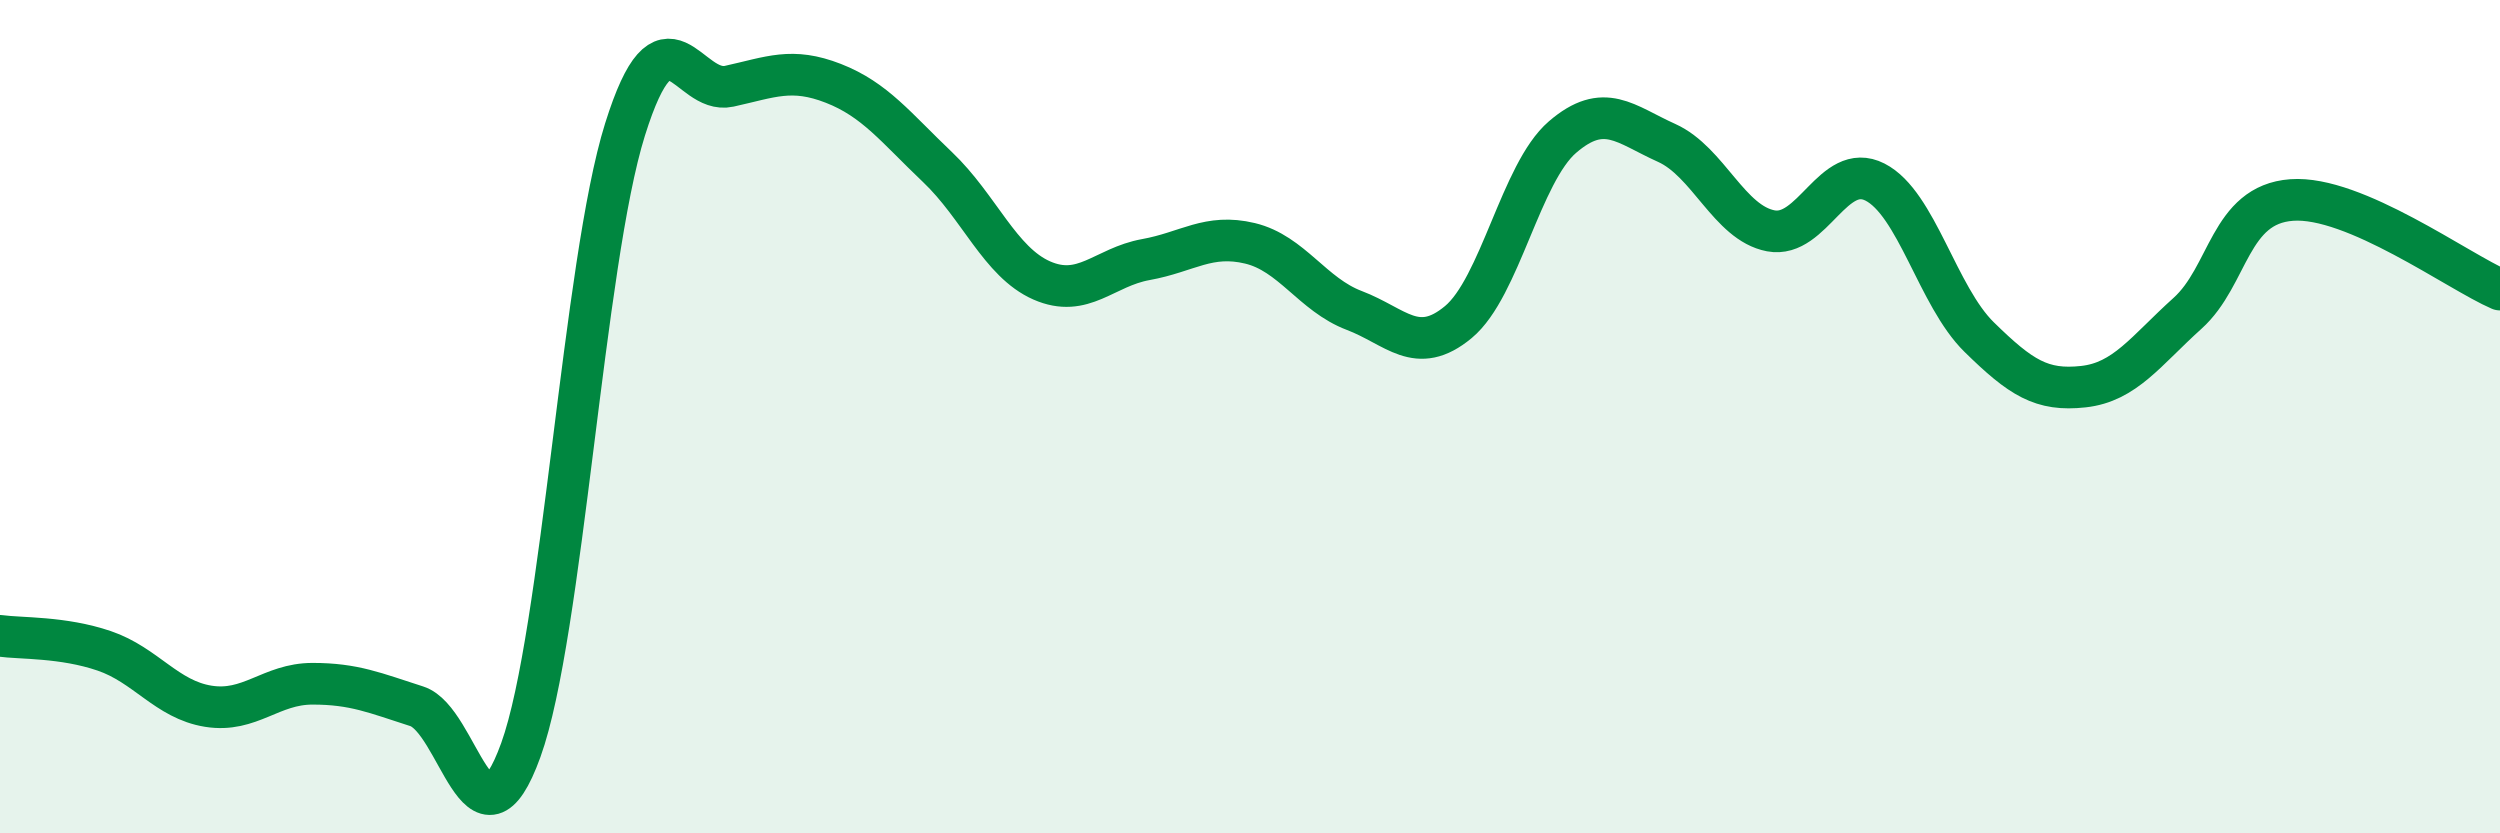
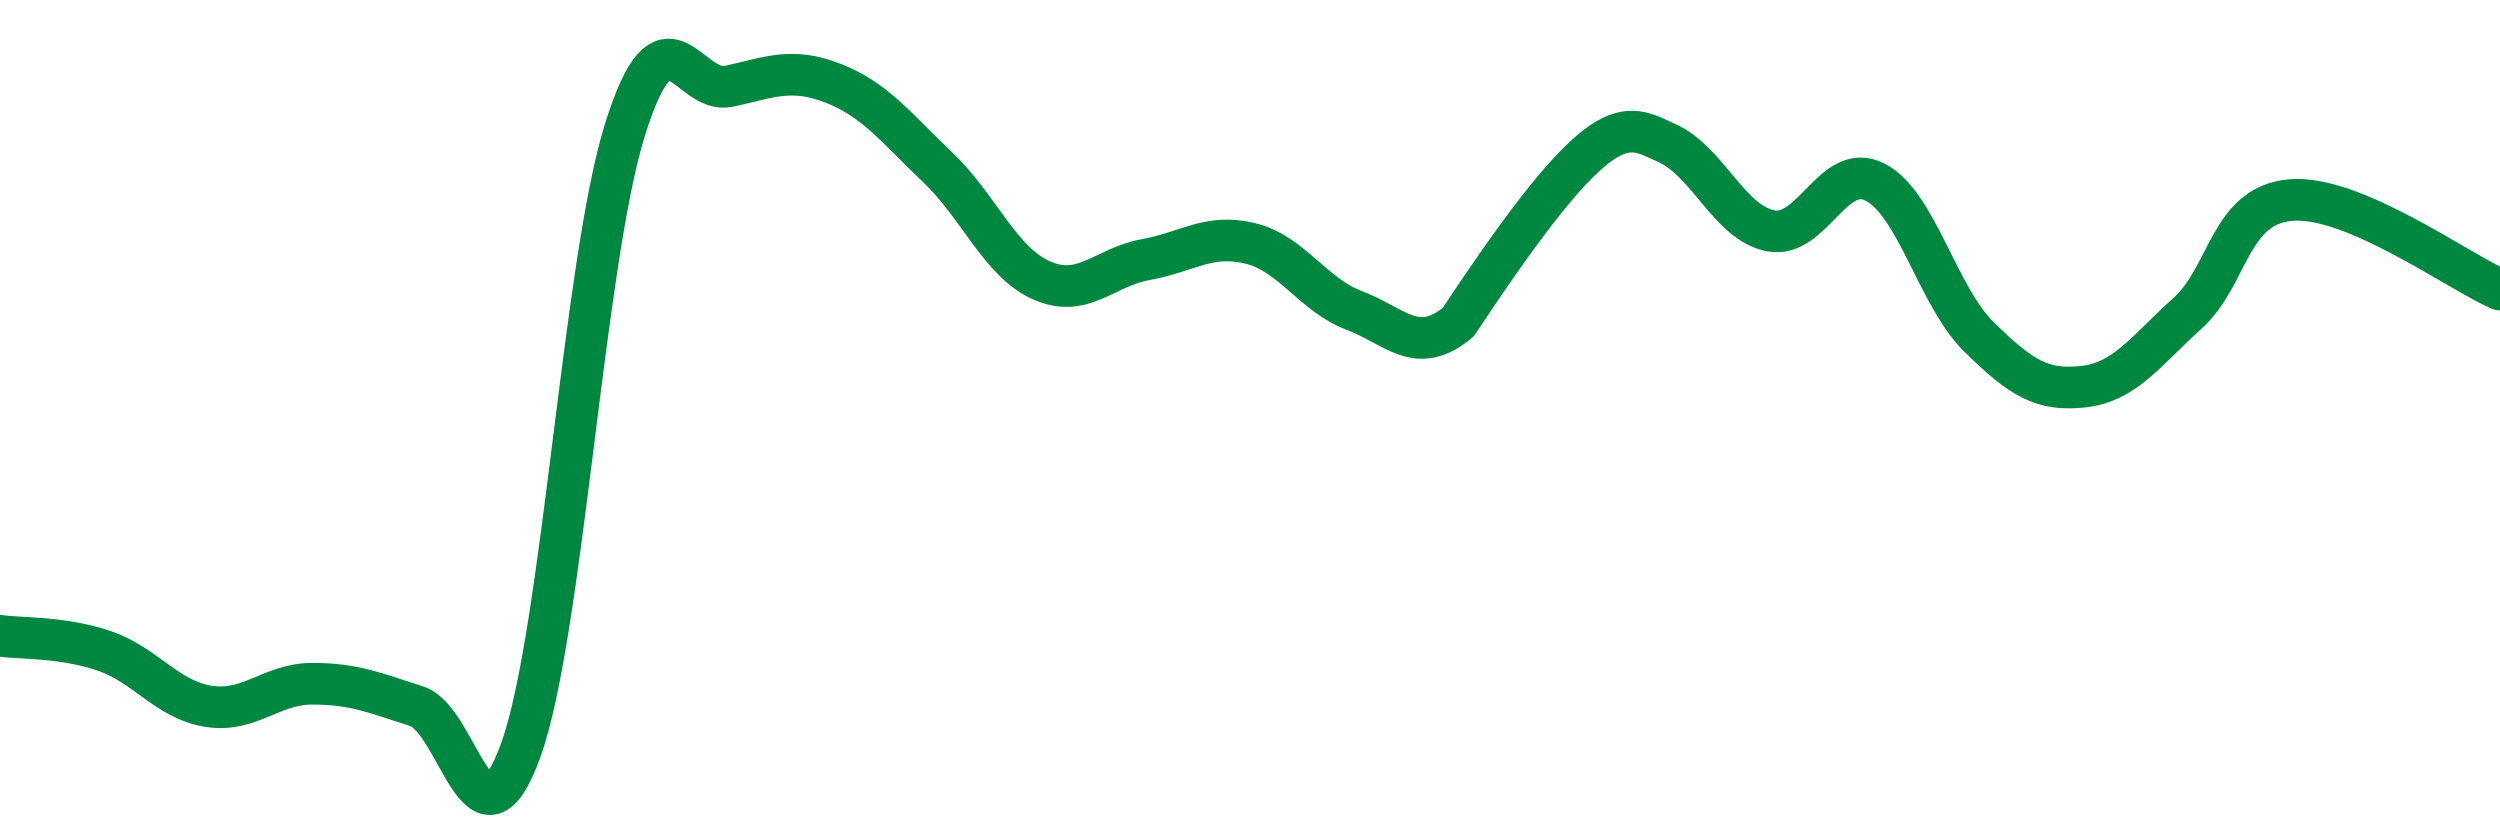
<svg xmlns="http://www.w3.org/2000/svg" width="60" height="20" viewBox="0 0 60 20">
-   <path d="M 0,15.26 C 0.5,15.33 1.5,15.28 2.5,15.62 C 3.5,15.96 4,16.79 5,16.95 C 6,17.11 6.5,16.41 7.5,16.41 C 8.5,16.41 9,16.63 10,16.95 C 11,17.27 11.5,20.77 12.5,18 C 13.5,15.23 14,6.3 15,3.11 C 16,-0.08 16.5,2.29 17.5,2.07 C 18.5,1.85 19,1.61 20,2 C 21,2.39 21.5,3.06 22.5,4.01 C 23.5,4.96 24,6.29 25,6.73 C 26,7.17 26.5,6.41 27.5,6.23 C 28.5,6.05 29,5.6 30,5.84 C 31,6.08 31.5,7.07 32.5,7.45 C 33.5,7.83 34,8.56 35,7.73 C 36,6.9 36.5,4.15 37.5,3.29 C 38.5,2.43 39,2.98 40,3.43 C 41,3.88 41.5,5.35 42.5,5.54 C 43.5,5.73 44,3.86 45,4.37 C 46,4.88 46.5,7.11 47.5,8.09 C 48.5,9.07 49,9.39 50,9.28 C 51,9.17 51.5,8.42 52.5,7.52 C 53.5,6.62 53.5,4.91 55,4.8 C 56.5,4.69 59,6.52 60,6.95L60 20L0 20Z" fill="#008740" opacity="0.1" stroke-linecap="round" stroke-linejoin="round" />
-   <path d="M 0,15.26 C 0.5,15.33 1.5,15.28 2.5,15.62 C 3.5,15.96 4,16.79 5,16.95 C 6,17.11 6.5,16.41 7.5,16.41 C 8.5,16.41 9,16.63 10,16.95 C 11,17.27 11.5,20.77 12.5,18 C 13.5,15.23 14,6.3 15,3.11 C 16,-0.08 16.5,2.29 17.5,2.07 C 18.5,1.85 19,1.61 20,2 C 21,2.39 21.5,3.06 22.5,4.01 C 23.5,4.96 24,6.29 25,6.73 C 26,7.17 26.5,6.41 27.5,6.23 C 28.5,6.05 29,5.6 30,5.84 C 31,6.08 31.5,7.07 32.5,7.45 C 33.5,7.83 34,8.56 35,7.73 C 36,6.9 36.5,4.15 37.5,3.29 C 38.5,2.43 39,2.98 40,3.43 C 41,3.88 41.5,5.35 42.5,5.54 C 43.5,5.73 44,3.86 45,4.37 C 46,4.88 46.5,7.11 47.5,8.09 C 48.5,9.07 49,9.39 50,9.28 C 51,9.17 51.5,8.42 52.5,7.52 C 53.5,6.62 53.5,4.91 55,4.8 C 56.5,4.69 59,6.52 60,6.95" stroke="#008740" stroke-width="1" fill="none" stroke-linecap="round" stroke-linejoin="round" />
+   <path d="M 0,15.26 C 0.5,15.33 1.5,15.28 2.5,15.62 C 3.5,15.96 4,16.79 5,16.95 C 6,17.11 6.5,16.41 7.5,16.41 C 8.5,16.41 9,16.63 10,16.95 C 11,17.27 11.5,20.77 12.5,18 C 13.5,15.23 14,6.3 15,3.11 C 16,-0.08 16.5,2.29 17.5,2.07 C 18.5,1.85 19,1.61 20,2 C 21,2.39 21.5,3.06 22.5,4.01 C 23.5,4.96 24,6.29 25,6.73 C 26,7.17 26.5,6.41 27.5,6.23 C 28.5,6.05 29,5.6 30,5.84 C 31,6.08 31.5,7.07 32.5,7.45 C 33.5,7.83 34,8.56 35,7.73 C 38.5,2.43 39,2.98 40,3.43 C 41,3.88 41.5,5.35 42.5,5.54 C 43.5,5.73 44,3.86 45,4.37 C 46,4.88 46.5,7.11 47.5,8.09 C 48.5,9.07 49,9.39 50,9.28 C 51,9.17 51.5,8.42 52.5,7.52 C 53.5,6.62 53.5,4.91 55,4.8 C 56.5,4.69 59,6.52 60,6.95" stroke="#008740" stroke-width="1" fill="none" stroke-linecap="round" stroke-linejoin="round" />
</svg>